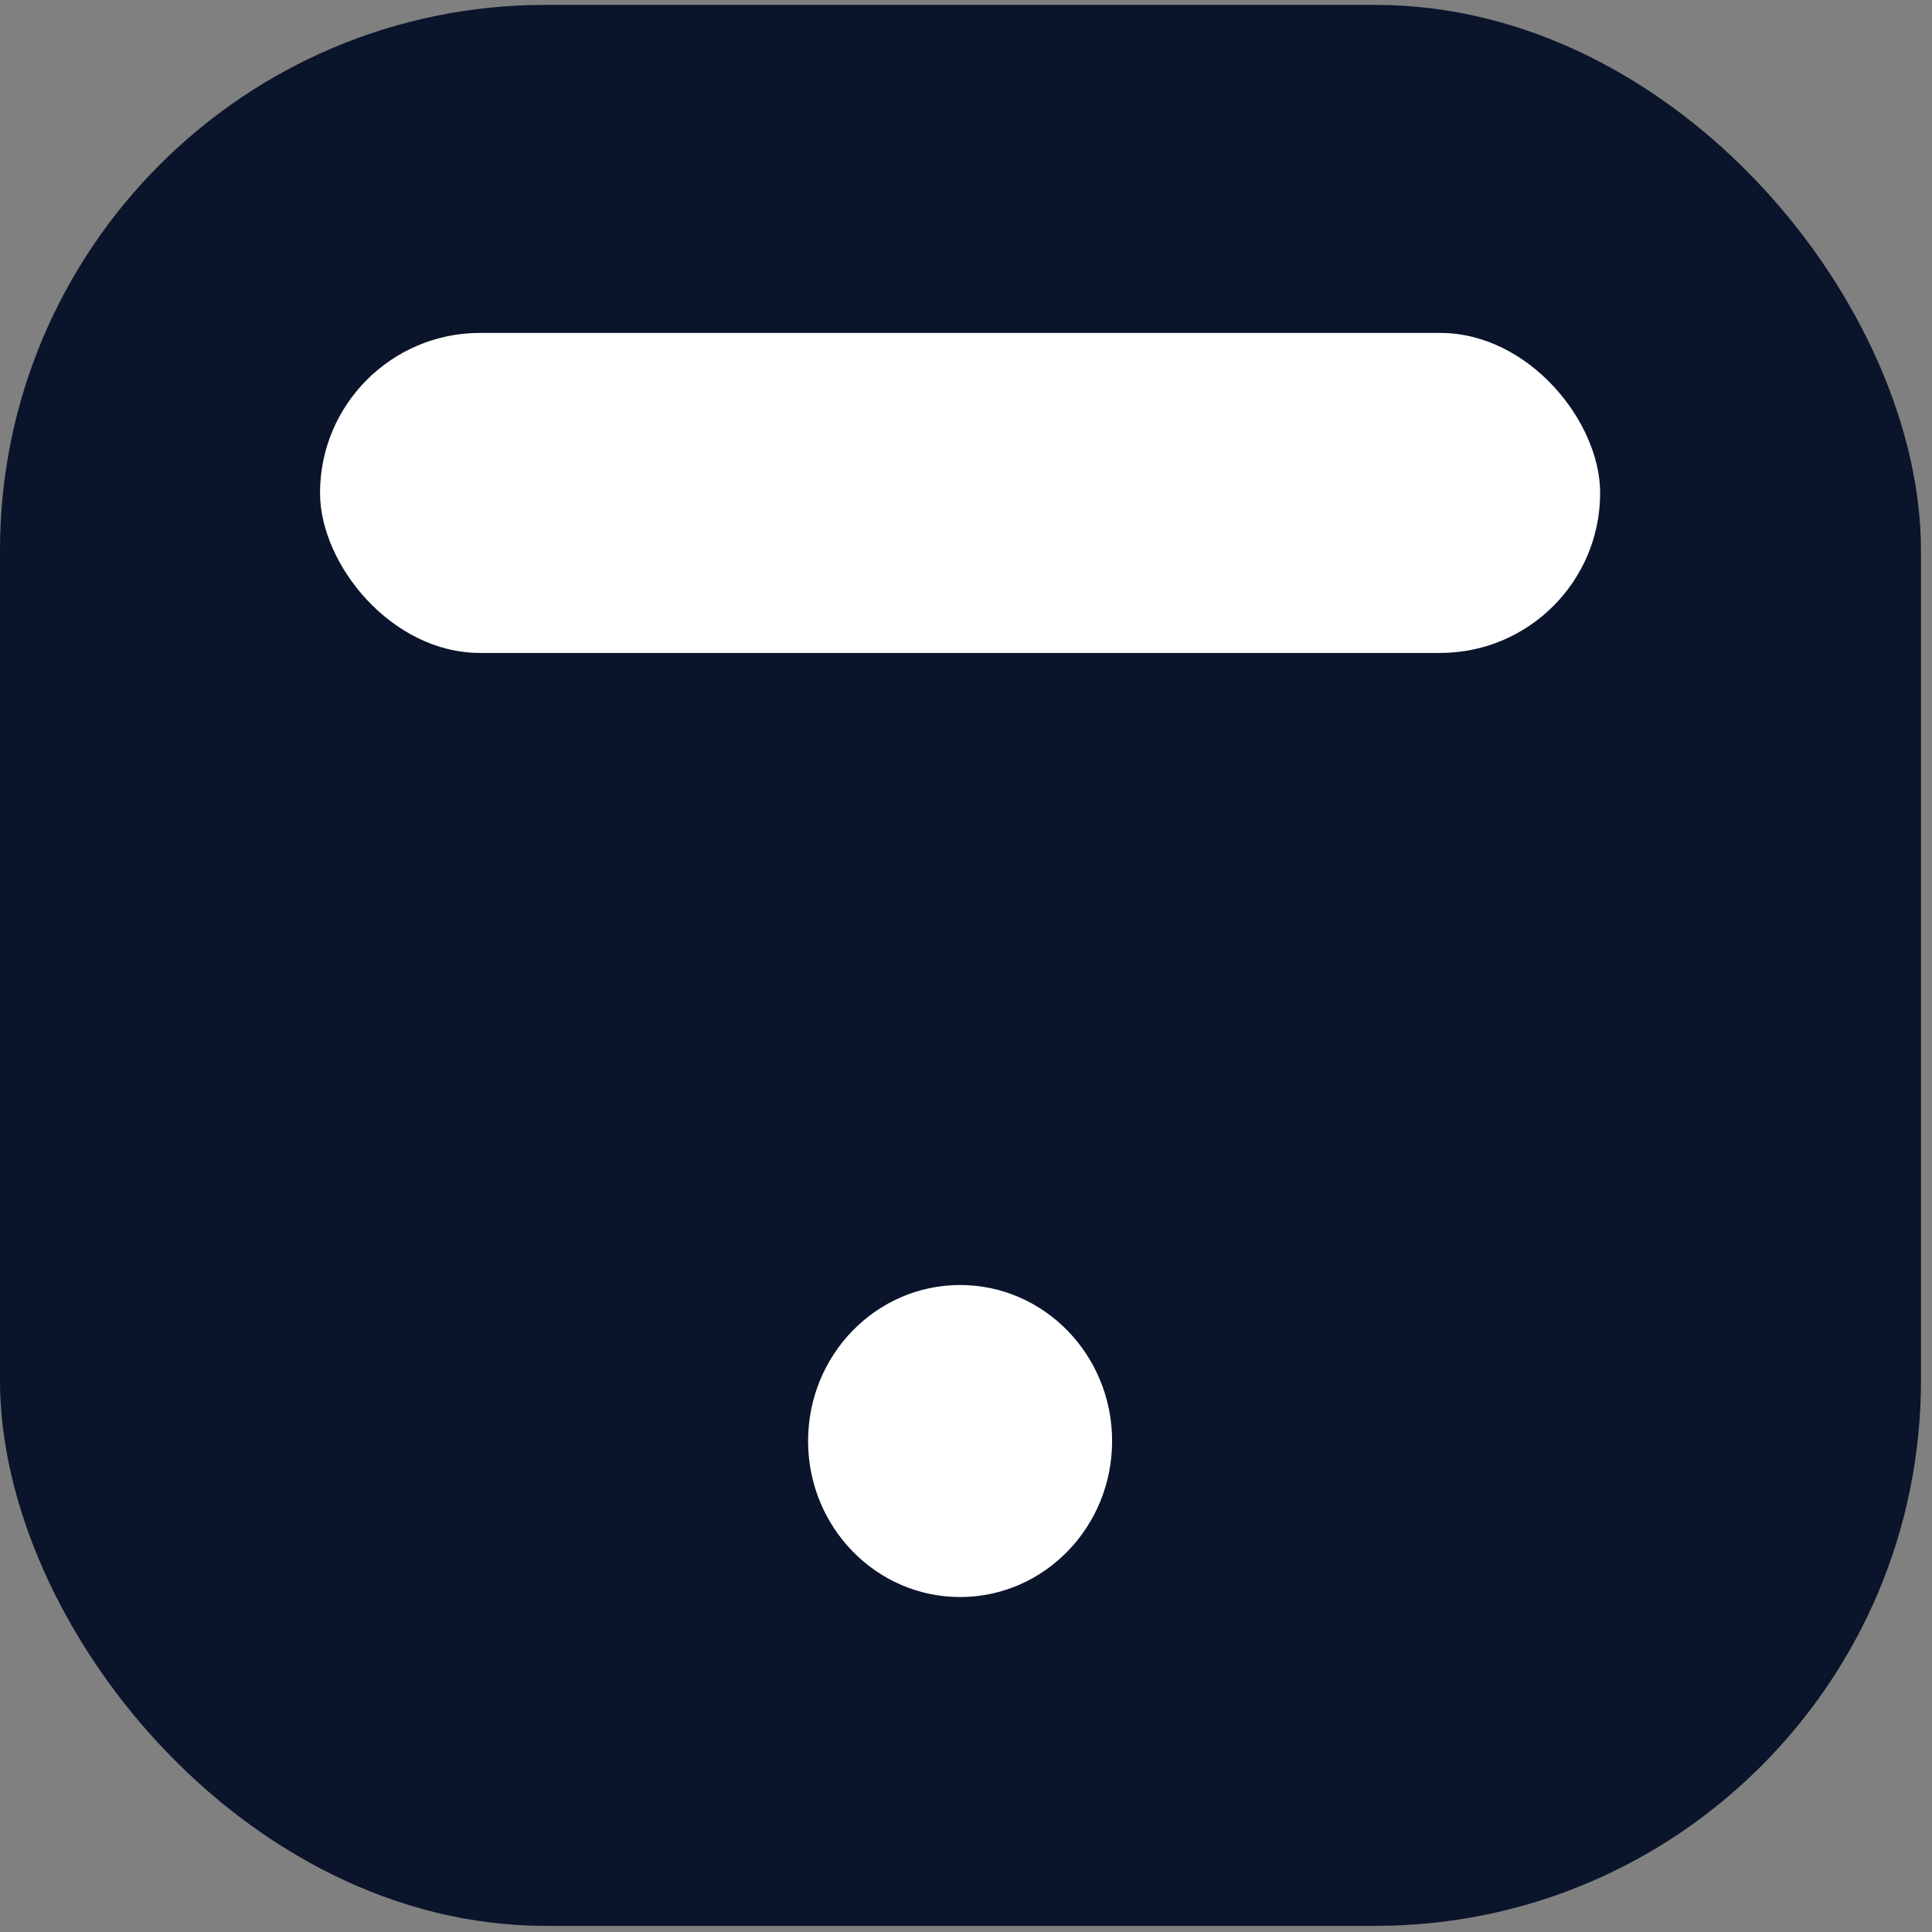
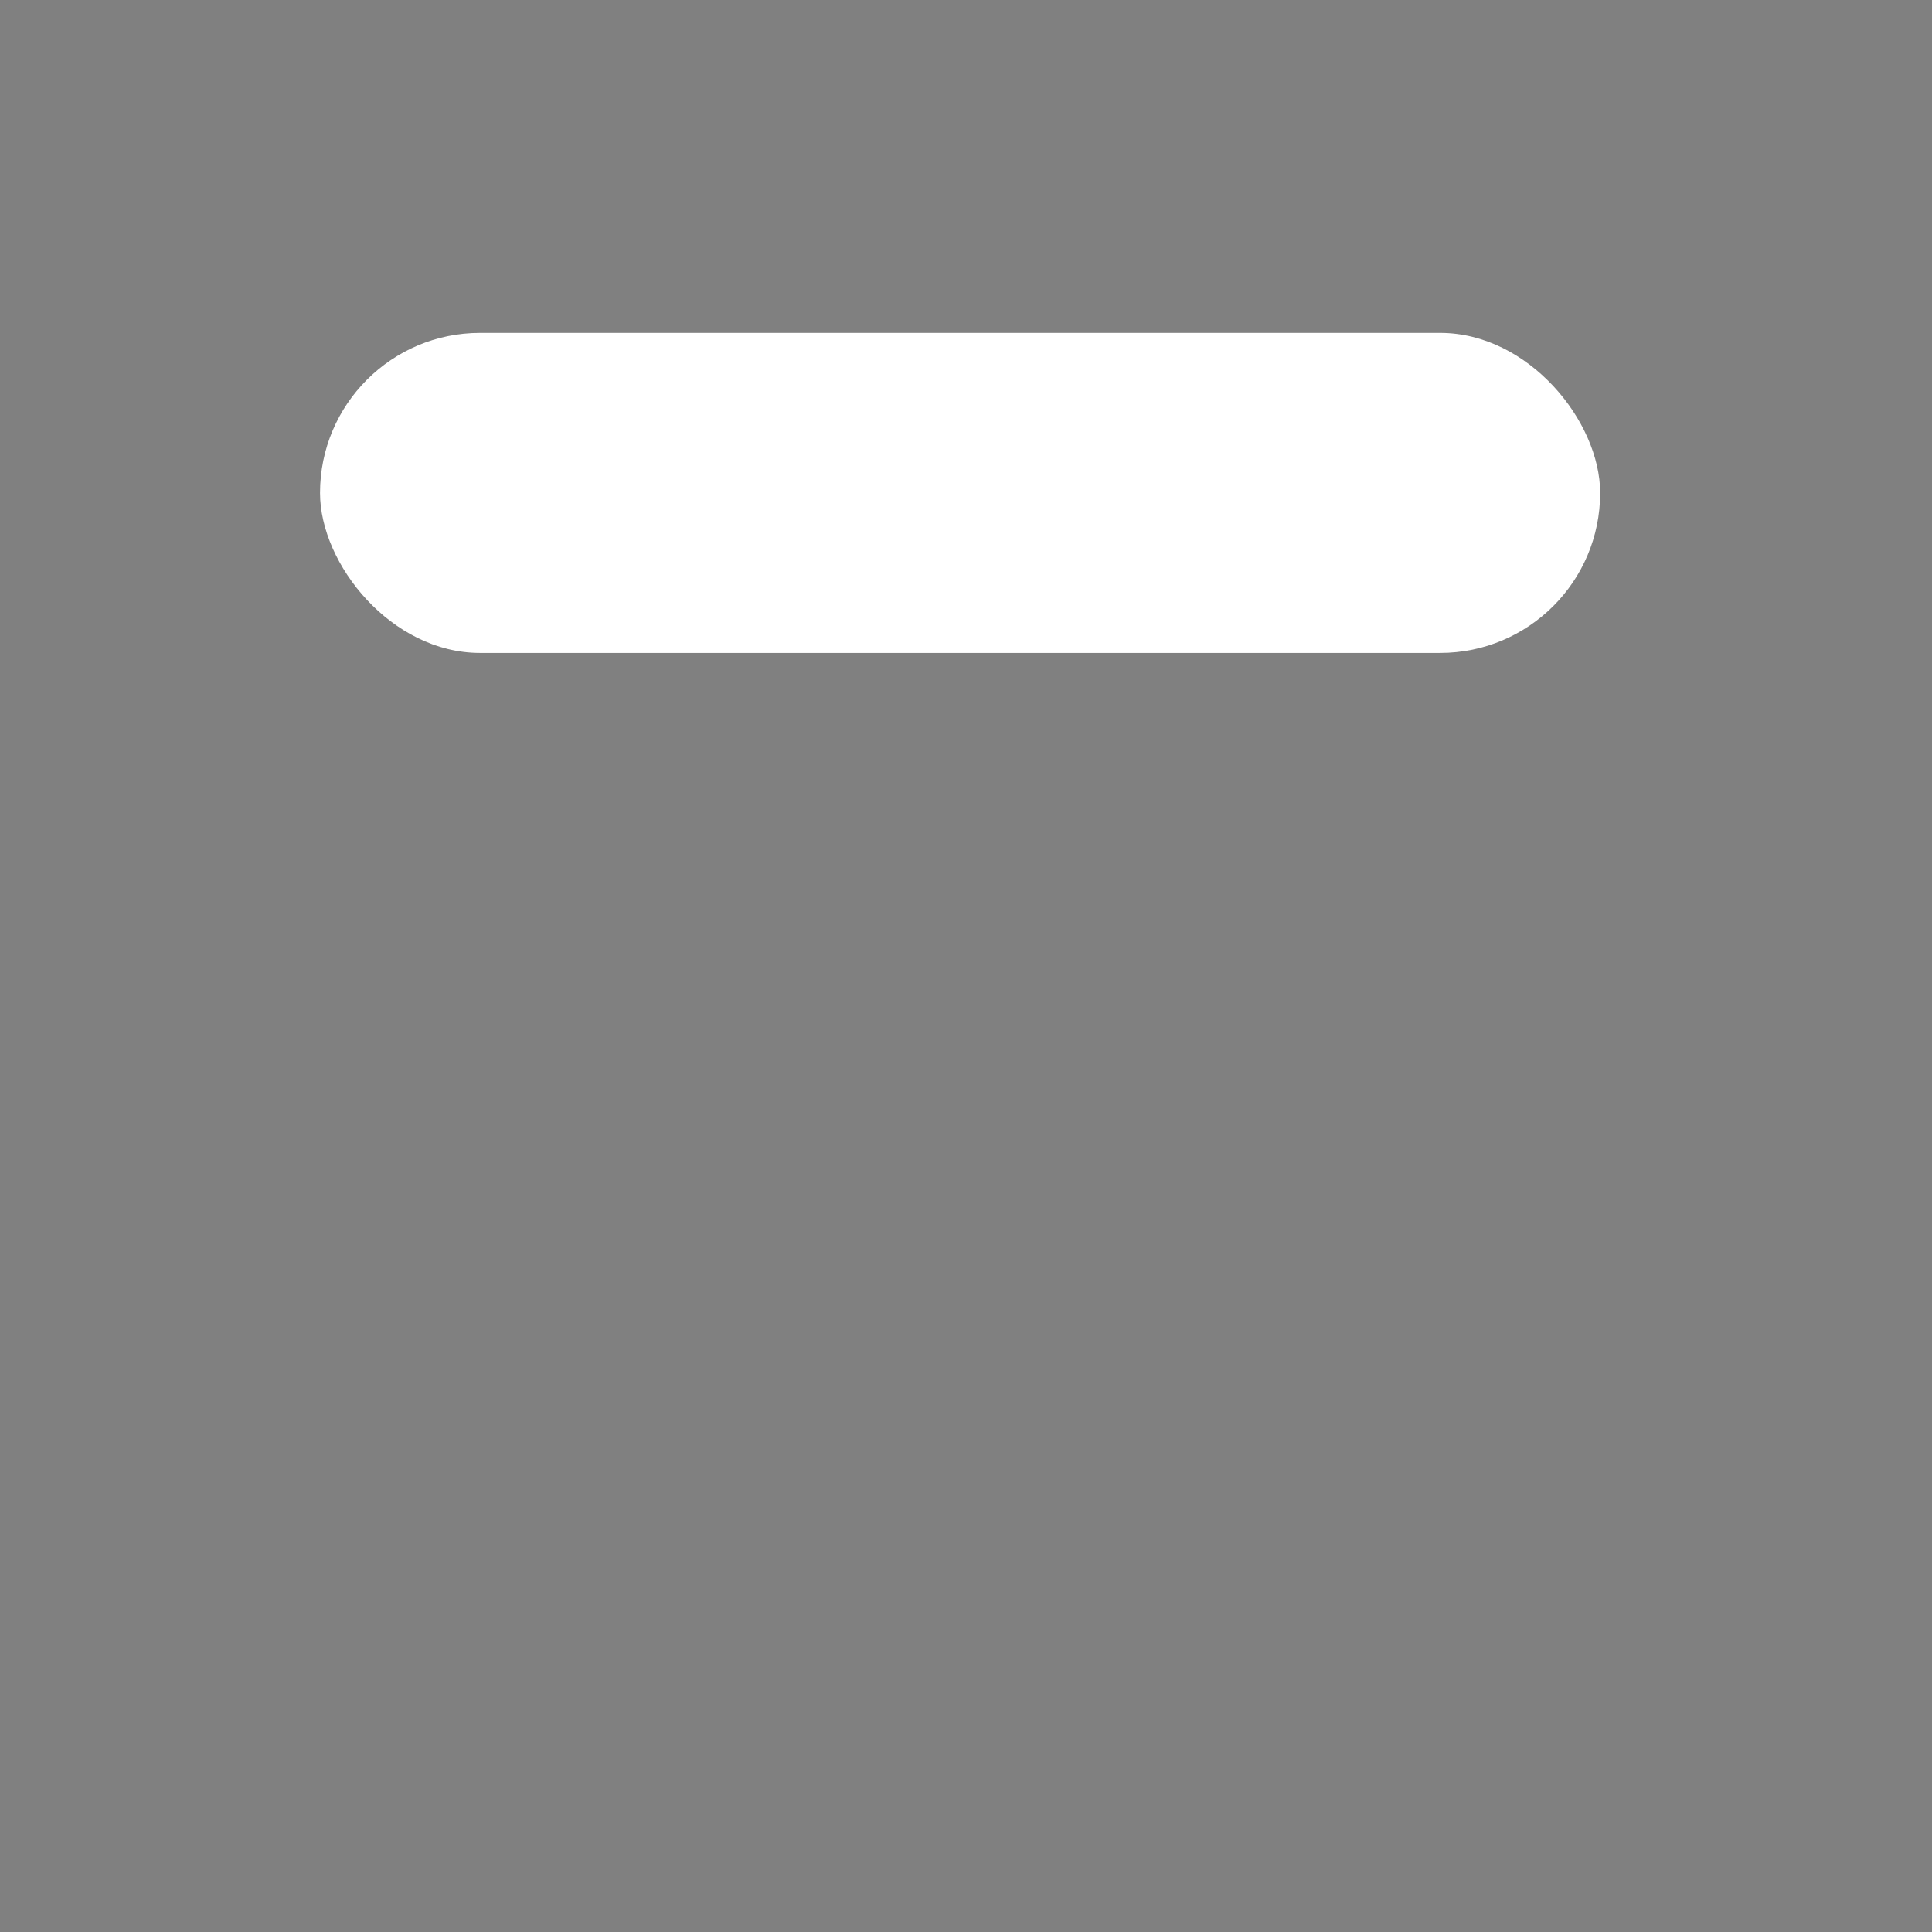
<svg xmlns="http://www.w3.org/2000/svg" width="85" height="85" viewBox="0 0 85 85" fill="none">
  <rect x="0" y="0" width="85" height="85" fill="#808080" stroke="none" />
-   <rect y="0.215" width="84.515" height="84.515" rx="24" fill="#0A142A" />
  <rect x="14.08" y="14.647" width="56.32" height="14.08" rx="7.04" fill="white" />
-   <ellipse cx="42.24" cy="63.399" rx="6.688" ry="6.864" fill="white" />
</svg>